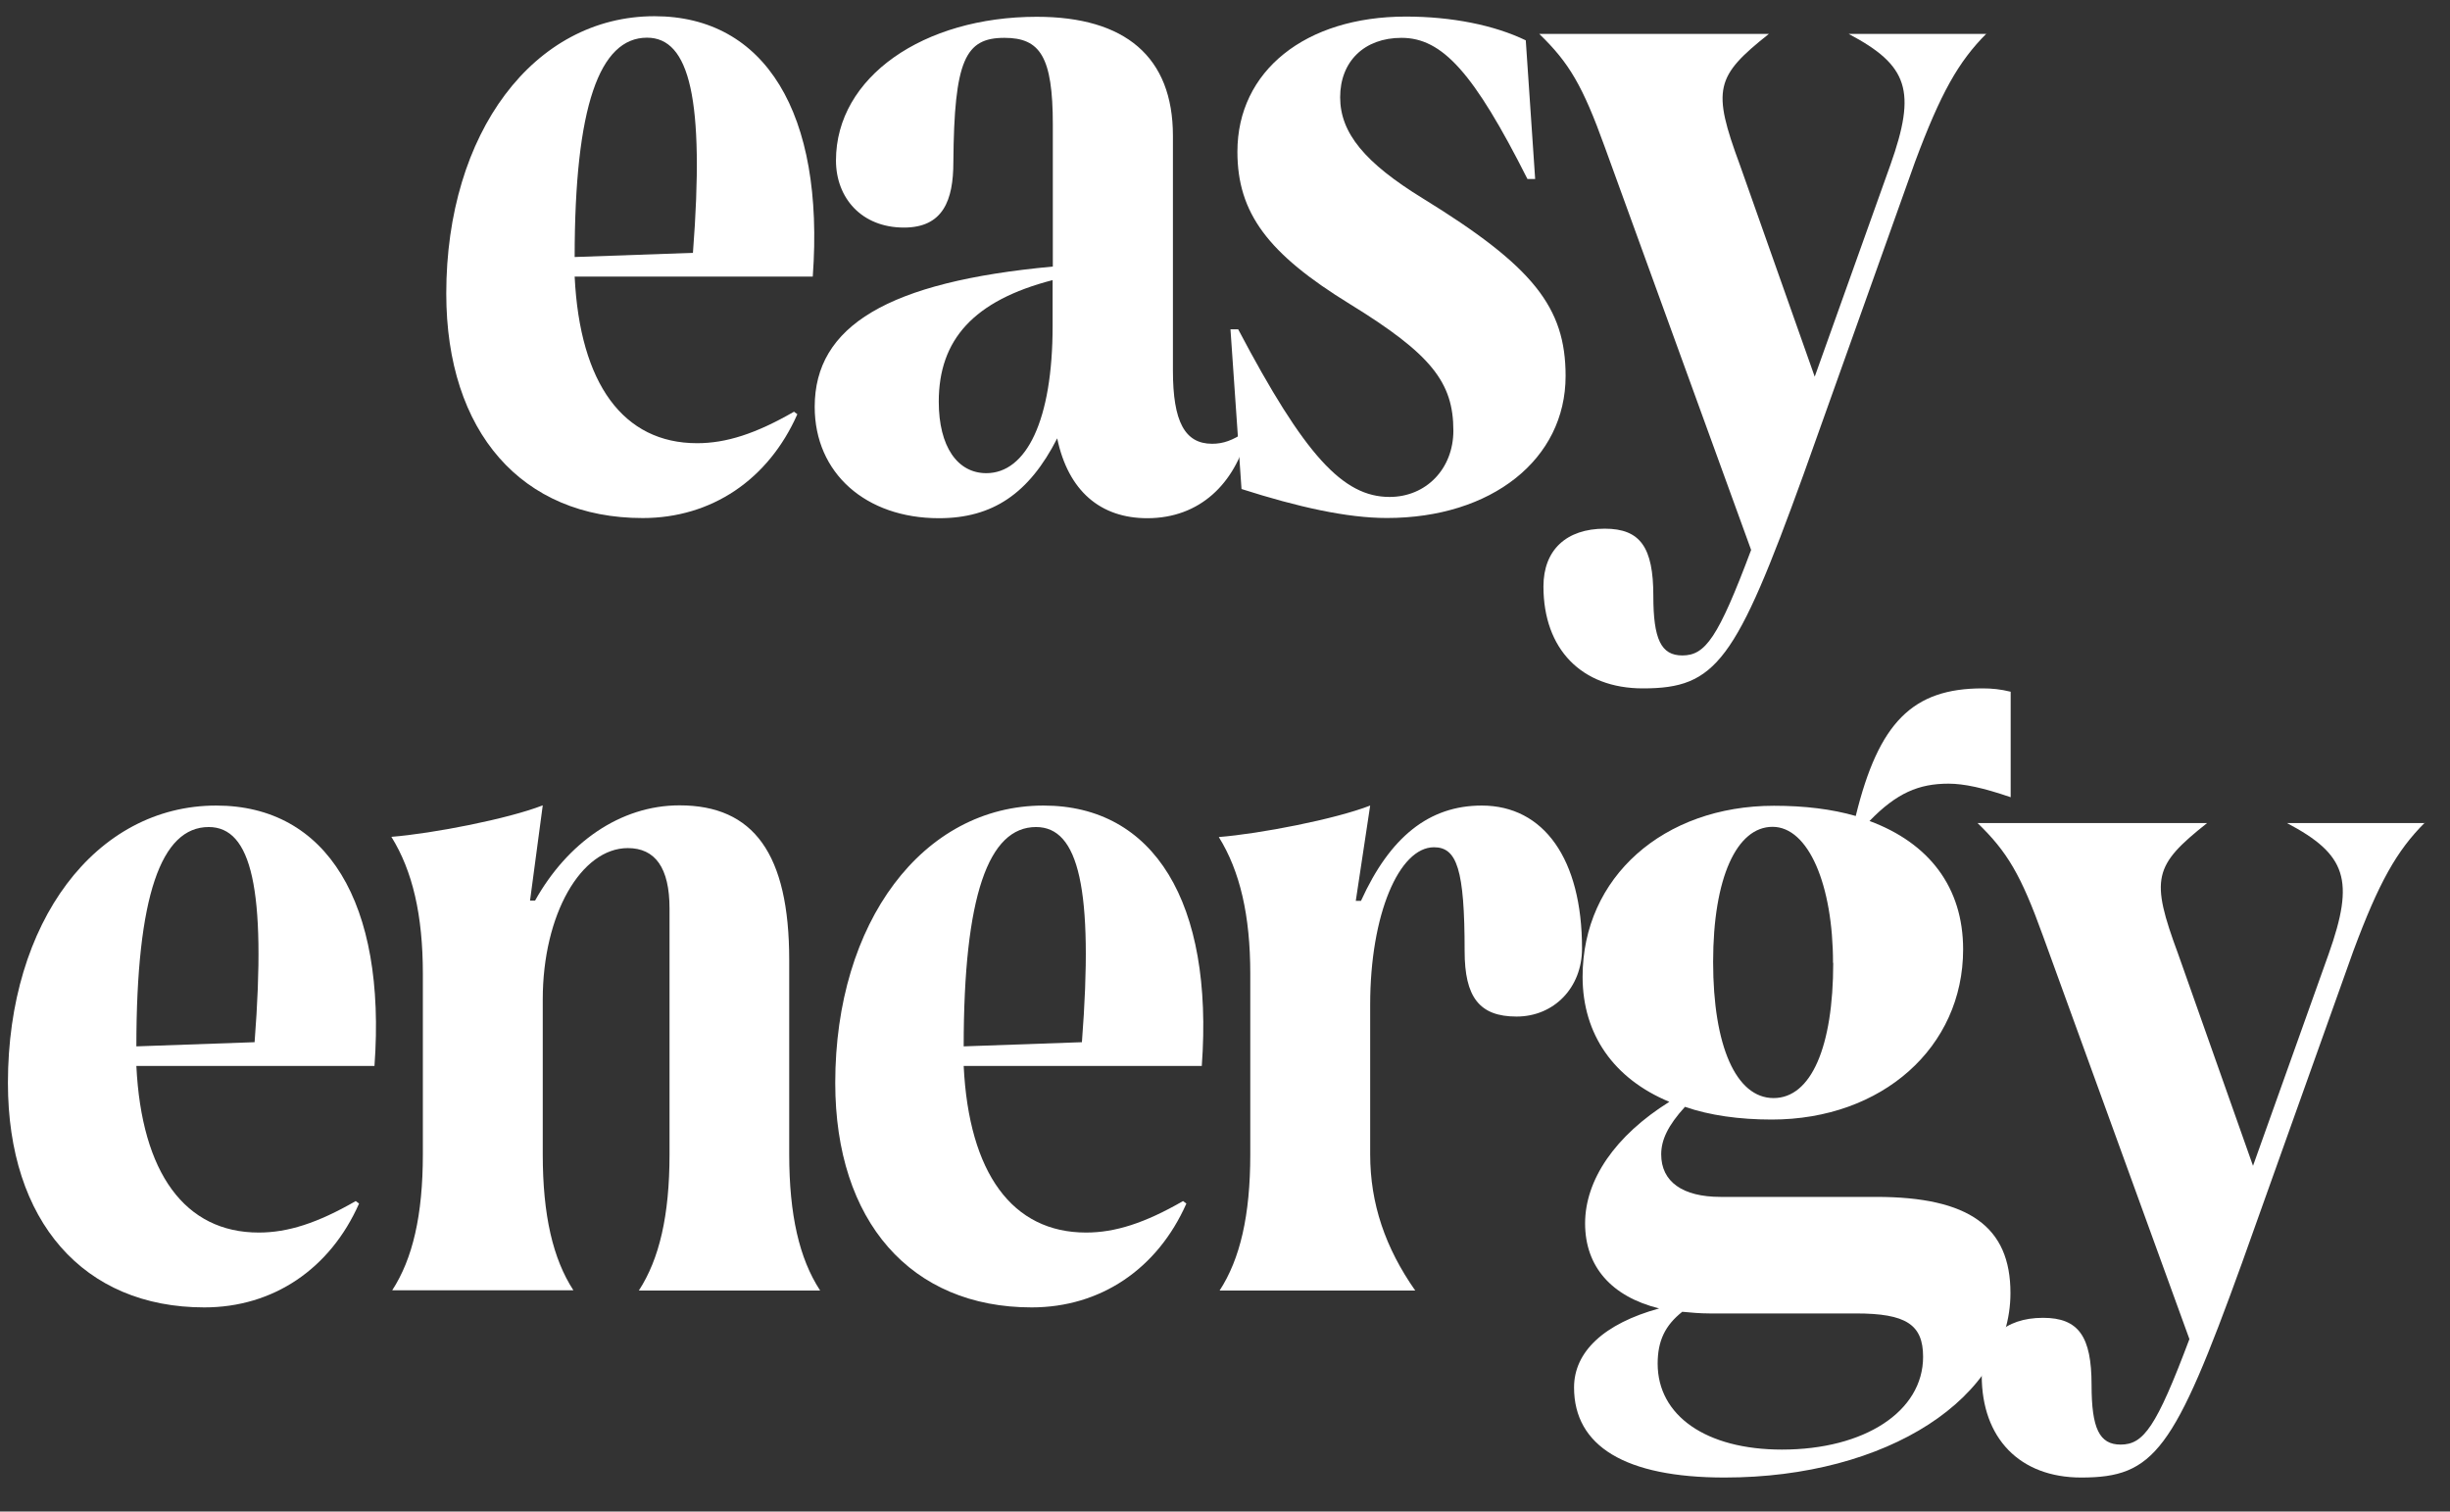
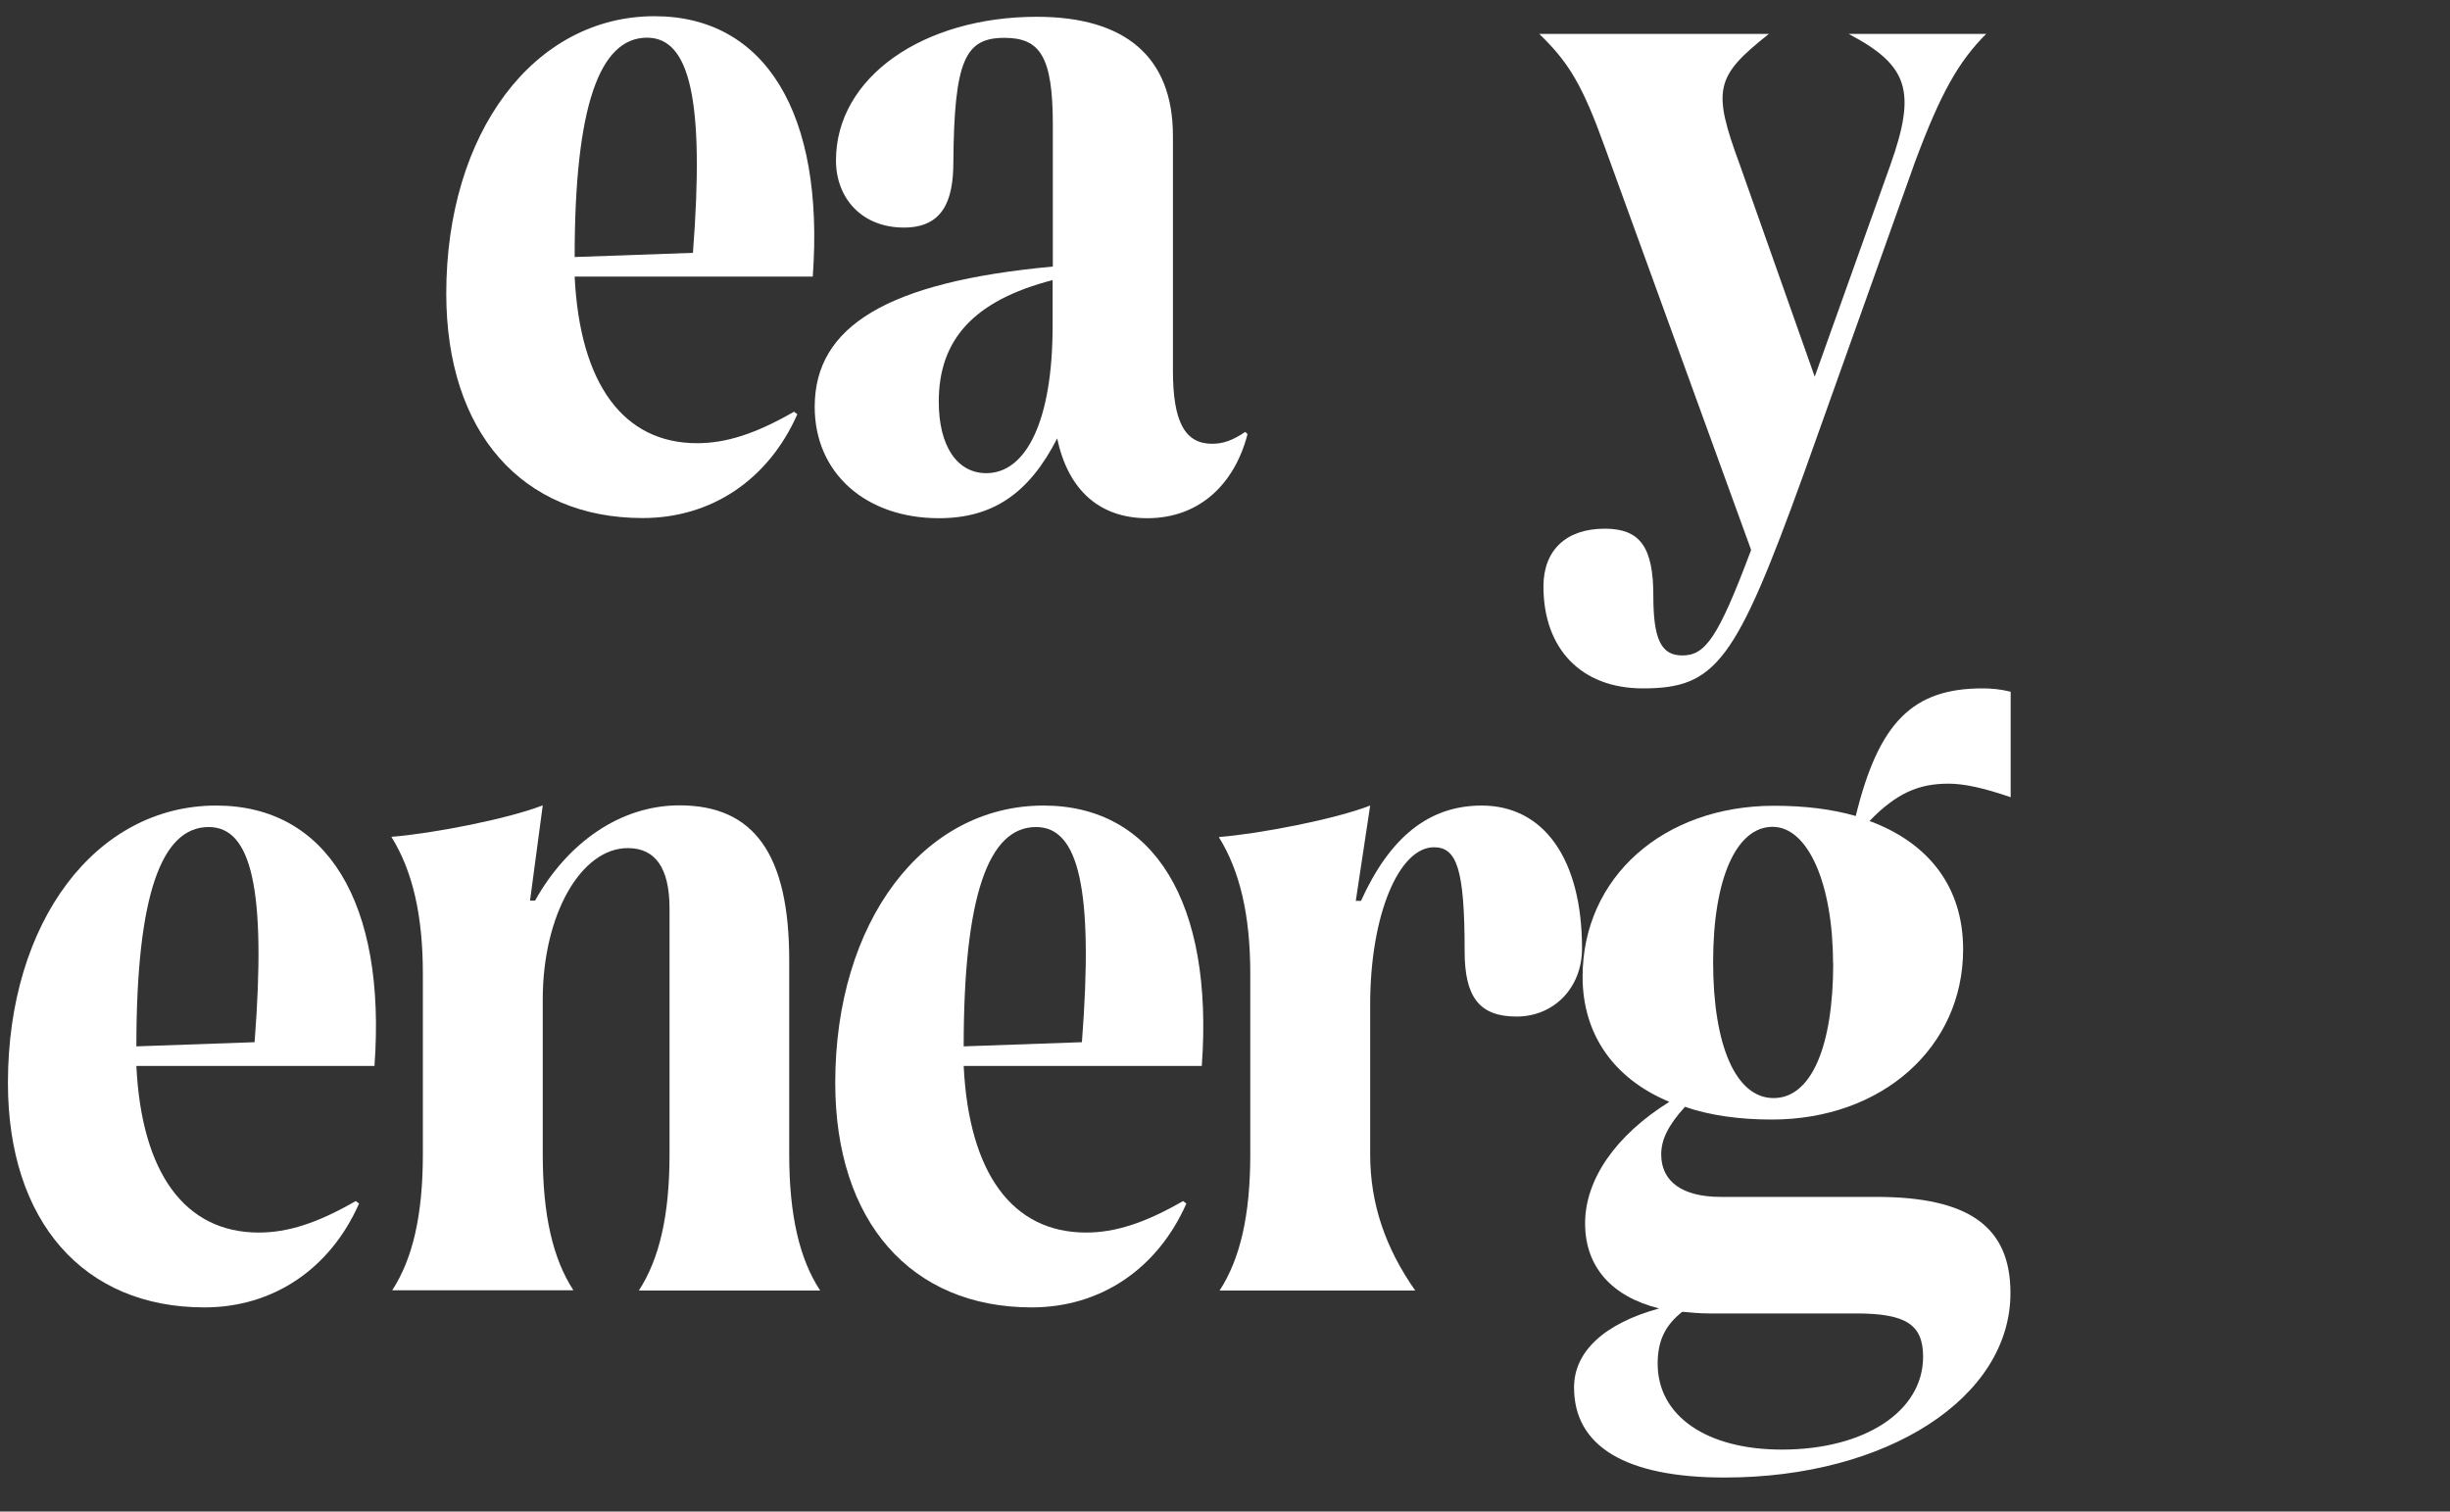
<svg xmlns="http://www.w3.org/2000/svg" width="47" height="29" viewBox="0 0 47 29" fill="none">
  <rect x="0" y="0" width="47" height="29" fill="#333333" stroke="none" />
  <path d="M15.592 5.307H11.024C11.124 7.363 11.957 8.503 13.373 8.503C13.928 8.503 14.496 8.323 15.232 7.899L15.296 7.947C14.741 9.203 13.649 9.939 12.329 9.939C10.012 9.939 8.561 8.291 8.561 5.631C8.561 2.547 10.241 0.311 12.556 0.311C14.677 0.311 15.82 2.171 15.592 5.303V5.307ZM11.024 4.931L13.293 4.851C13.521 1.899 13.229 0.723 12.412 0.723C11.501 0.723 11.024 2.043 11.024 4.931Z" fill="white" />
  <path d="M23.933 8.326C23.689 9.274 23.021 9.942 22.009 9.942C21.113 9.942 20.493 9.422 20.281 8.41C19.741 9.47 19.041 9.942 18.013 9.942C16.609 9.942 15.629 9.078 15.629 7.806C15.629 6.254 17.033 5.406 20.197 5.114V2.39C20.197 1.086 19.953 0.726 19.269 0.726C18.517 0.726 18.305 1.15 18.289 3.11C18.289 3.842 18.093 4.366 17.341 4.366C16.525 4.366 16.037 3.794 16.037 3.078C16.037 1.478 17.717 0.322 19.889 0.322C21.585 0.322 22.501 1.09 22.501 2.606V7.11C22.501 8.09 22.729 8.514 23.253 8.514C23.465 8.514 23.645 8.45 23.889 8.286L23.937 8.334L23.933 8.326ZM20.193 6.254V5.374C18.677 5.766 18.009 6.518 18.009 7.706C18.009 8.57 18.369 9.078 18.921 9.078C19.689 9.078 20.193 8.066 20.193 6.254Z" fill="white" />
-   <path d="M23.817 9.386L23.605 6.318H23.753C25.026 8.734 25.762 9.534 26.657 9.534C27.358 9.534 27.881 8.994 27.881 8.262C27.881 7.334 27.457 6.794 25.89 5.83C24.322 4.866 23.738 4.086 23.738 2.91C23.738 1.362 25.041 0.318 26.97 0.318C27.849 0.318 28.666 0.482 29.27 0.774L29.45 3.434H29.302C28.273 1.394 27.669 0.726 26.886 0.726C26.169 0.726 25.709 1.182 25.709 1.866C25.709 2.55 26.181 3.122 27.294 3.806C29.413 5.11 30.034 5.894 30.034 7.214C30.034 8.814 28.613 9.938 26.605 9.938C25.837 9.938 24.893 9.726 23.817 9.382V9.386Z" fill="white" />
  <path d="M38.109 0.643C37.569 1.183 37.229 1.787 36.737 3.107L34.601 9.095C33.297 12.699 32.921 13.207 31.517 13.207C30.341 13.207 29.609 12.455 29.609 11.251C29.609 10.551 30.049 10.143 30.785 10.143C31.469 10.143 31.717 10.503 31.717 11.431C31.717 12.263 31.865 12.575 32.273 12.575C32.713 12.575 32.957 12.247 33.593 10.551L30.785 2.819C30.361 1.643 30.101 1.203 29.529 0.651H33.933C32.905 1.467 32.841 1.711 33.377 3.163L34.813 7.227L36.265 3.163C36.769 1.743 36.609 1.255 35.465 0.651H38.109V0.643Z" fill="white" />
  <path d="M7.184 20.451H2.616C2.716 22.507 3.548 23.647 4.964 23.647C5.52 23.647 6.088 23.467 6.824 23.043L6.888 23.091C6.332 24.347 5.24 25.083 3.92 25.083C1.604 25.083 0.152 23.435 0.152 20.775C0.152 17.691 1.832 15.455 4.148 15.455C6.268 15.455 7.412 17.315 7.184 20.447V20.451ZM2.616 20.075L4.884 19.995C5.112 17.043 4.82 15.867 4.004 15.867C3.092 15.867 2.616 17.187 2.616 20.075Z" fill="white" />
  <path d="M15.732 24.759H12.256C12.648 24.155 12.844 23.323 12.844 22.147V17.431C12.844 16.647 12.568 16.271 12.044 16.271C11.148 16.271 10.412 17.543 10.412 19.175V22.143C10.412 23.319 10.608 24.151 11 24.755H7.524C7.916 24.151 8.112 23.319 8.112 22.143V18.683C8.112 17.559 7.916 16.711 7.508 16.055C8.308 15.991 9.744 15.711 10.412 15.451L10.168 17.279H10.264C10.884 16.171 11.896 15.451 13.036 15.451C14.456 15.451 15.14 16.379 15.14 18.419V22.139C15.14 23.315 15.336 24.147 15.728 24.751L15.732 24.759Z" fill="white" />
  <path d="M23.055 20.451H18.487C18.587 22.507 19.419 23.647 20.835 23.647C21.391 23.647 21.959 23.467 22.695 23.043L22.759 23.091C22.203 24.347 21.111 25.083 19.791 25.083C17.475 25.083 16.023 23.435 16.023 20.775C16.023 17.691 17.703 15.455 20.019 15.455C22.139 15.455 23.283 17.315 23.055 20.447V20.451ZM18.487 20.075L20.755 19.995C20.983 17.043 20.691 15.867 19.875 15.867C18.963 15.867 18.487 17.187 18.487 20.075Z" fill="white" />
  <path d="M30.349 18.199C30.349 18.951 29.809 19.503 29.093 19.503C28.377 19.503 28.097 19.127 28.097 18.247C28.097 16.679 27.949 16.255 27.509 16.255C26.841 16.255 26.285 17.543 26.285 19.275V22.147C26.285 23.095 26.577 23.943 27.149 24.759H23.397C23.789 24.155 23.985 23.323 23.985 22.147V18.687C23.985 17.563 23.789 16.715 23.381 16.059C24.181 15.995 25.617 15.715 26.285 15.455L26.009 17.283H26.109C26.665 16.059 27.413 15.455 28.425 15.455C29.617 15.455 30.349 16.483 30.349 18.195V18.199Z" fill="white" />
  <path d="M35.864 15.751C37.008 16.175 37.66 17.023 37.66 18.215C37.66 20.091 36.108 21.479 33.988 21.479C33.368 21.479 32.796 21.399 32.324 21.235C31.996 21.595 31.868 21.871 31.868 22.147C31.868 22.671 32.276 22.963 33.008 22.963H35.992C37.772 22.963 38.568 23.535 38.568 24.807C38.568 26.815 36.204 28.347 33.084 28.347C31.176 28.347 30.196 27.743 30.196 26.619C30.196 25.935 30.768 25.395 31.828 25.103C30.916 24.875 30.408 24.303 30.408 23.471C30.408 22.639 30.98 21.791 32.024 21.139C30.964 20.699 30.36 19.851 30.36 18.739C30.36 16.831 31.912 15.459 34.032 15.459C34.62 15.459 35.14 15.523 35.6 15.655C36.04 13.859 36.692 13.207 38.032 13.207C38.212 13.207 38.376 13.223 38.572 13.271V15.295C38.048 15.115 37.676 15.035 37.38 15.035C36.808 15.035 36.384 15.215 35.864 15.751ZM32.796 25.199C32.616 25.199 32.436 25.183 32.272 25.167C31.944 25.427 31.8 25.723 31.8 26.163C31.8 27.159 32.728 27.811 34.184 27.811C35.768 27.811 36.892 27.079 36.892 26.031C36.892 25.411 36.564 25.199 35.604 25.199H32.8H32.796ZM35.164 18.475C35.164 16.975 34.692 15.863 34.004 15.863C33.316 15.863 32.864 16.843 32.864 18.455C32.864 20.067 33.304 21.067 34.024 21.067C34.744 21.067 35.168 20.087 35.168 18.471L35.164 18.475Z" fill="white" />
-   <path d="M46.517 15.783C45.977 16.323 45.636 16.927 45.145 18.247L43.008 24.235C41.705 27.839 41.328 28.347 39.925 28.347C38.748 28.347 38.017 27.595 38.017 26.391C38.017 25.691 38.456 25.283 39.193 25.283C39.877 25.283 40.124 25.643 40.124 26.571C40.124 27.403 40.273 27.715 40.681 27.715C41.12 27.715 41.364 27.387 42.001 25.691L39.193 17.959C38.769 16.783 38.508 16.343 37.937 15.791H42.34C41.312 16.607 41.248 16.851 41.785 18.303L43.221 22.367L44.672 18.303C45.176 16.883 45.017 16.395 43.873 15.791H46.517V15.783Z" fill="white" />
</svg>